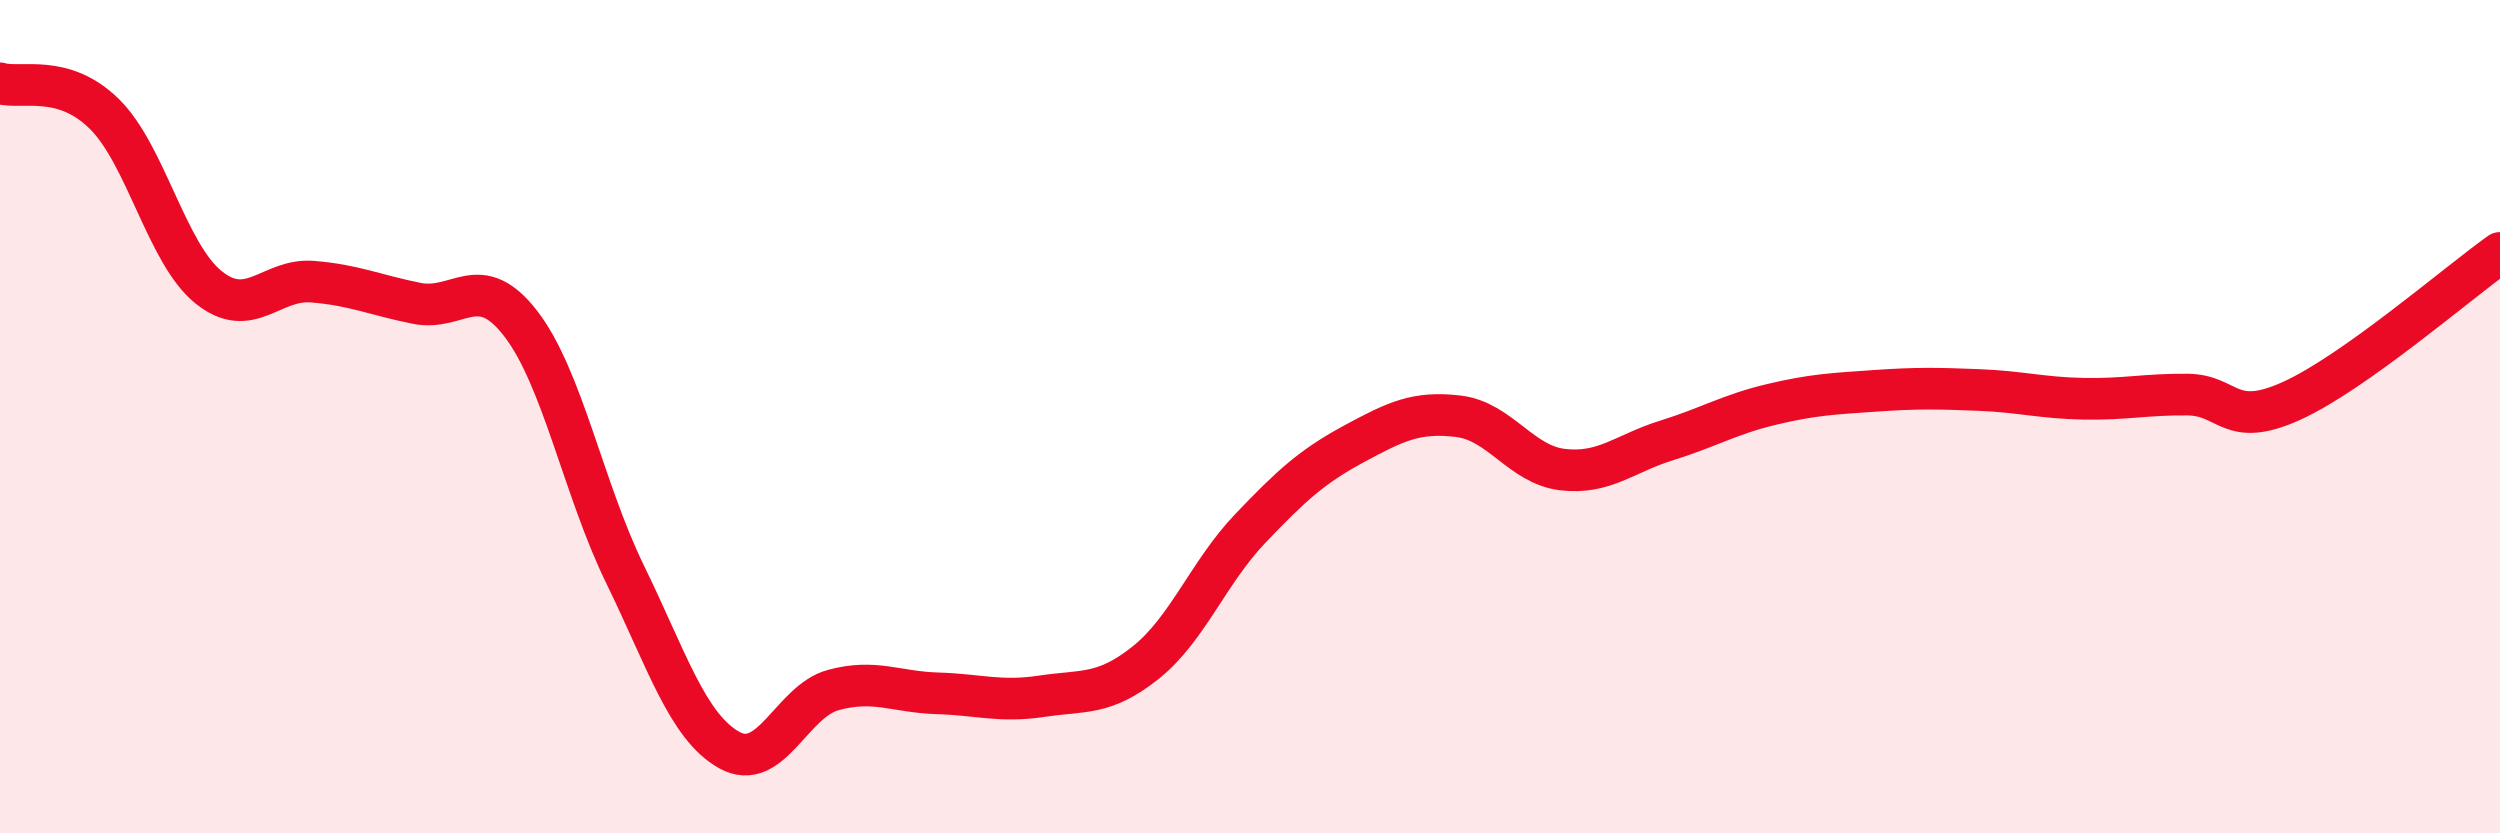
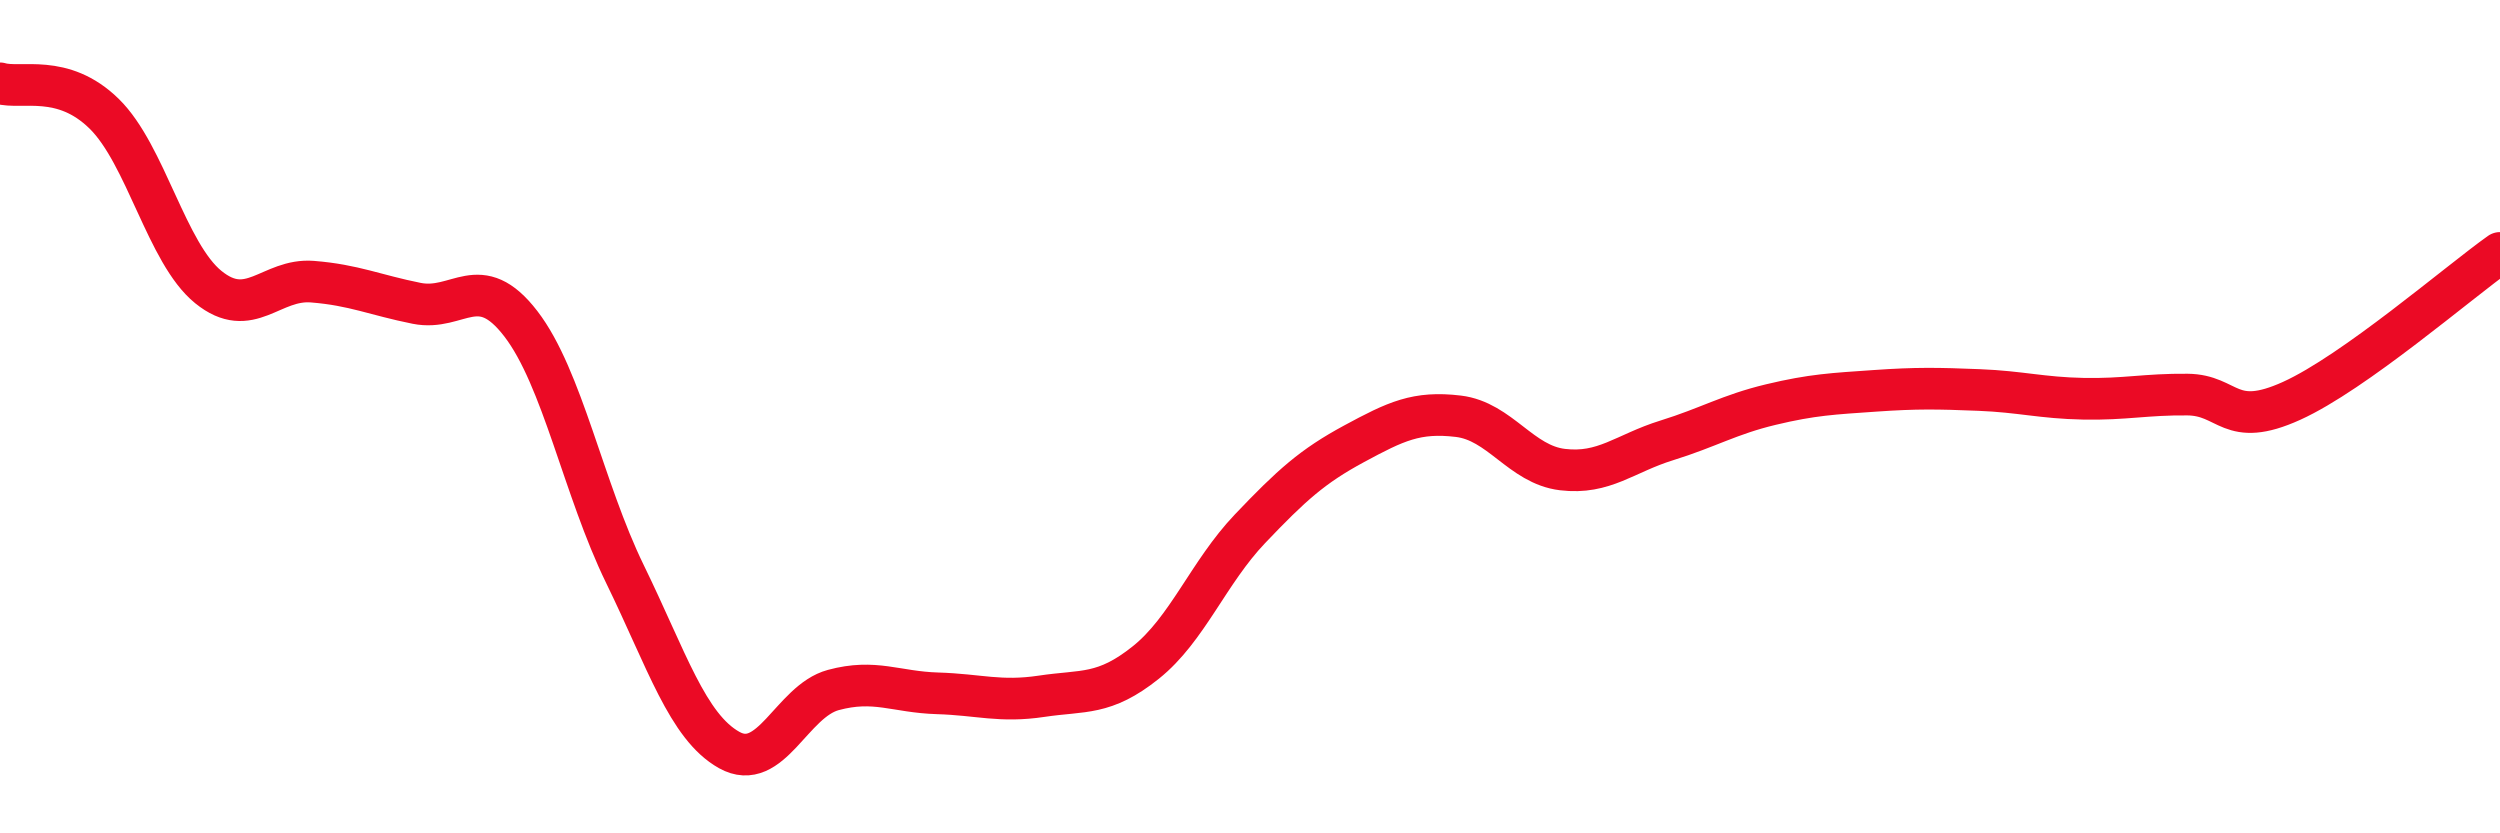
<svg xmlns="http://www.w3.org/2000/svg" width="60" height="20" viewBox="0 0 60 20">
-   <path d="M 0,2 C 0.5,2.15 1.5,1.75 2.5,2.73 C 3.5,3.71 4,6.08 5,6.89 C 6,7.7 6.5,6.68 7.5,6.76 C 8.5,6.84 9,7.08 10,7.28 C 11,7.48 11.5,6.47 12.5,7.77 C 13.5,9.07 14,11.73 15,13.78 C 16,15.83 16.5,17.44 17.5,18 C 18.5,18.56 19,16.83 20,16.56 C 21,16.29 21.5,16.61 22.5,16.64 C 23.5,16.67 24,16.86 25,16.71 C 26,16.56 26.5,16.7 27.5,15.9 C 28.5,15.1 29,13.74 30,12.69 C 31,11.64 31.5,11.19 32.5,10.65 C 33.5,10.11 34,9.87 35,9.99 C 36,10.11 36.5,11.15 37.5,11.27 C 38.5,11.39 39,10.88 40,10.57 C 41,10.26 41.5,9.95 42.5,9.71 C 43.5,9.47 44,9.45 45,9.38 C 46,9.31 46.5,9.32 47.5,9.36 C 48.5,9.4 49,9.55 50,9.57 C 51,9.59 51.5,9.46 52.5,9.47 C 53.5,9.48 53.5,10.3 55,9.62 C 56.5,8.94 59,6.78 60,6.07L60 20L0 20Z" fill="#EB0A25" opacity="0.1" stroke-linecap="round" stroke-linejoin="round" />
  <path d="M 0,2 C 0.5,2.15 1.5,1.75 2.5,2.73 C 3.5,3.71 4,6.08 5,6.89 C 6,7.7 6.5,6.68 7.5,6.76 C 8.5,6.84 9,7.08 10,7.28 C 11,7.48 11.5,6.47 12.5,7.77 C 13.5,9.07 14,11.73 15,13.78 C 16,15.83 16.5,17.44 17.5,18 C 18.5,18.56 19,16.83 20,16.56 C 21,16.29 21.5,16.61 22.5,16.64 C 23.5,16.67 24,16.86 25,16.71 C 26,16.56 26.5,16.7 27.5,15.9 C 28.5,15.1 29,13.74 30,12.69 C 31,11.64 31.5,11.19 32.5,10.65 C 33.5,10.11 34,9.87 35,9.99 C 36,10.11 36.5,11.15 37.5,11.27 C 38.5,11.39 39,10.88 40,10.57 C 41,10.26 41.5,9.95 42.5,9.71 C 43.5,9.47 44,9.45 45,9.38 C 46,9.31 46.5,9.32 47.5,9.36 C 48.5,9.4 49,9.55 50,9.57 C 51,9.59 51.5,9.46 52.5,9.47 C 53.5,9.48 53.5,10.3 55,9.62 C 56.5,8.94 59,6.78 60,6.07" stroke="#EB0A25" stroke-width="1" fill="none" stroke-linecap="round" stroke-linejoin="round" />
</svg>